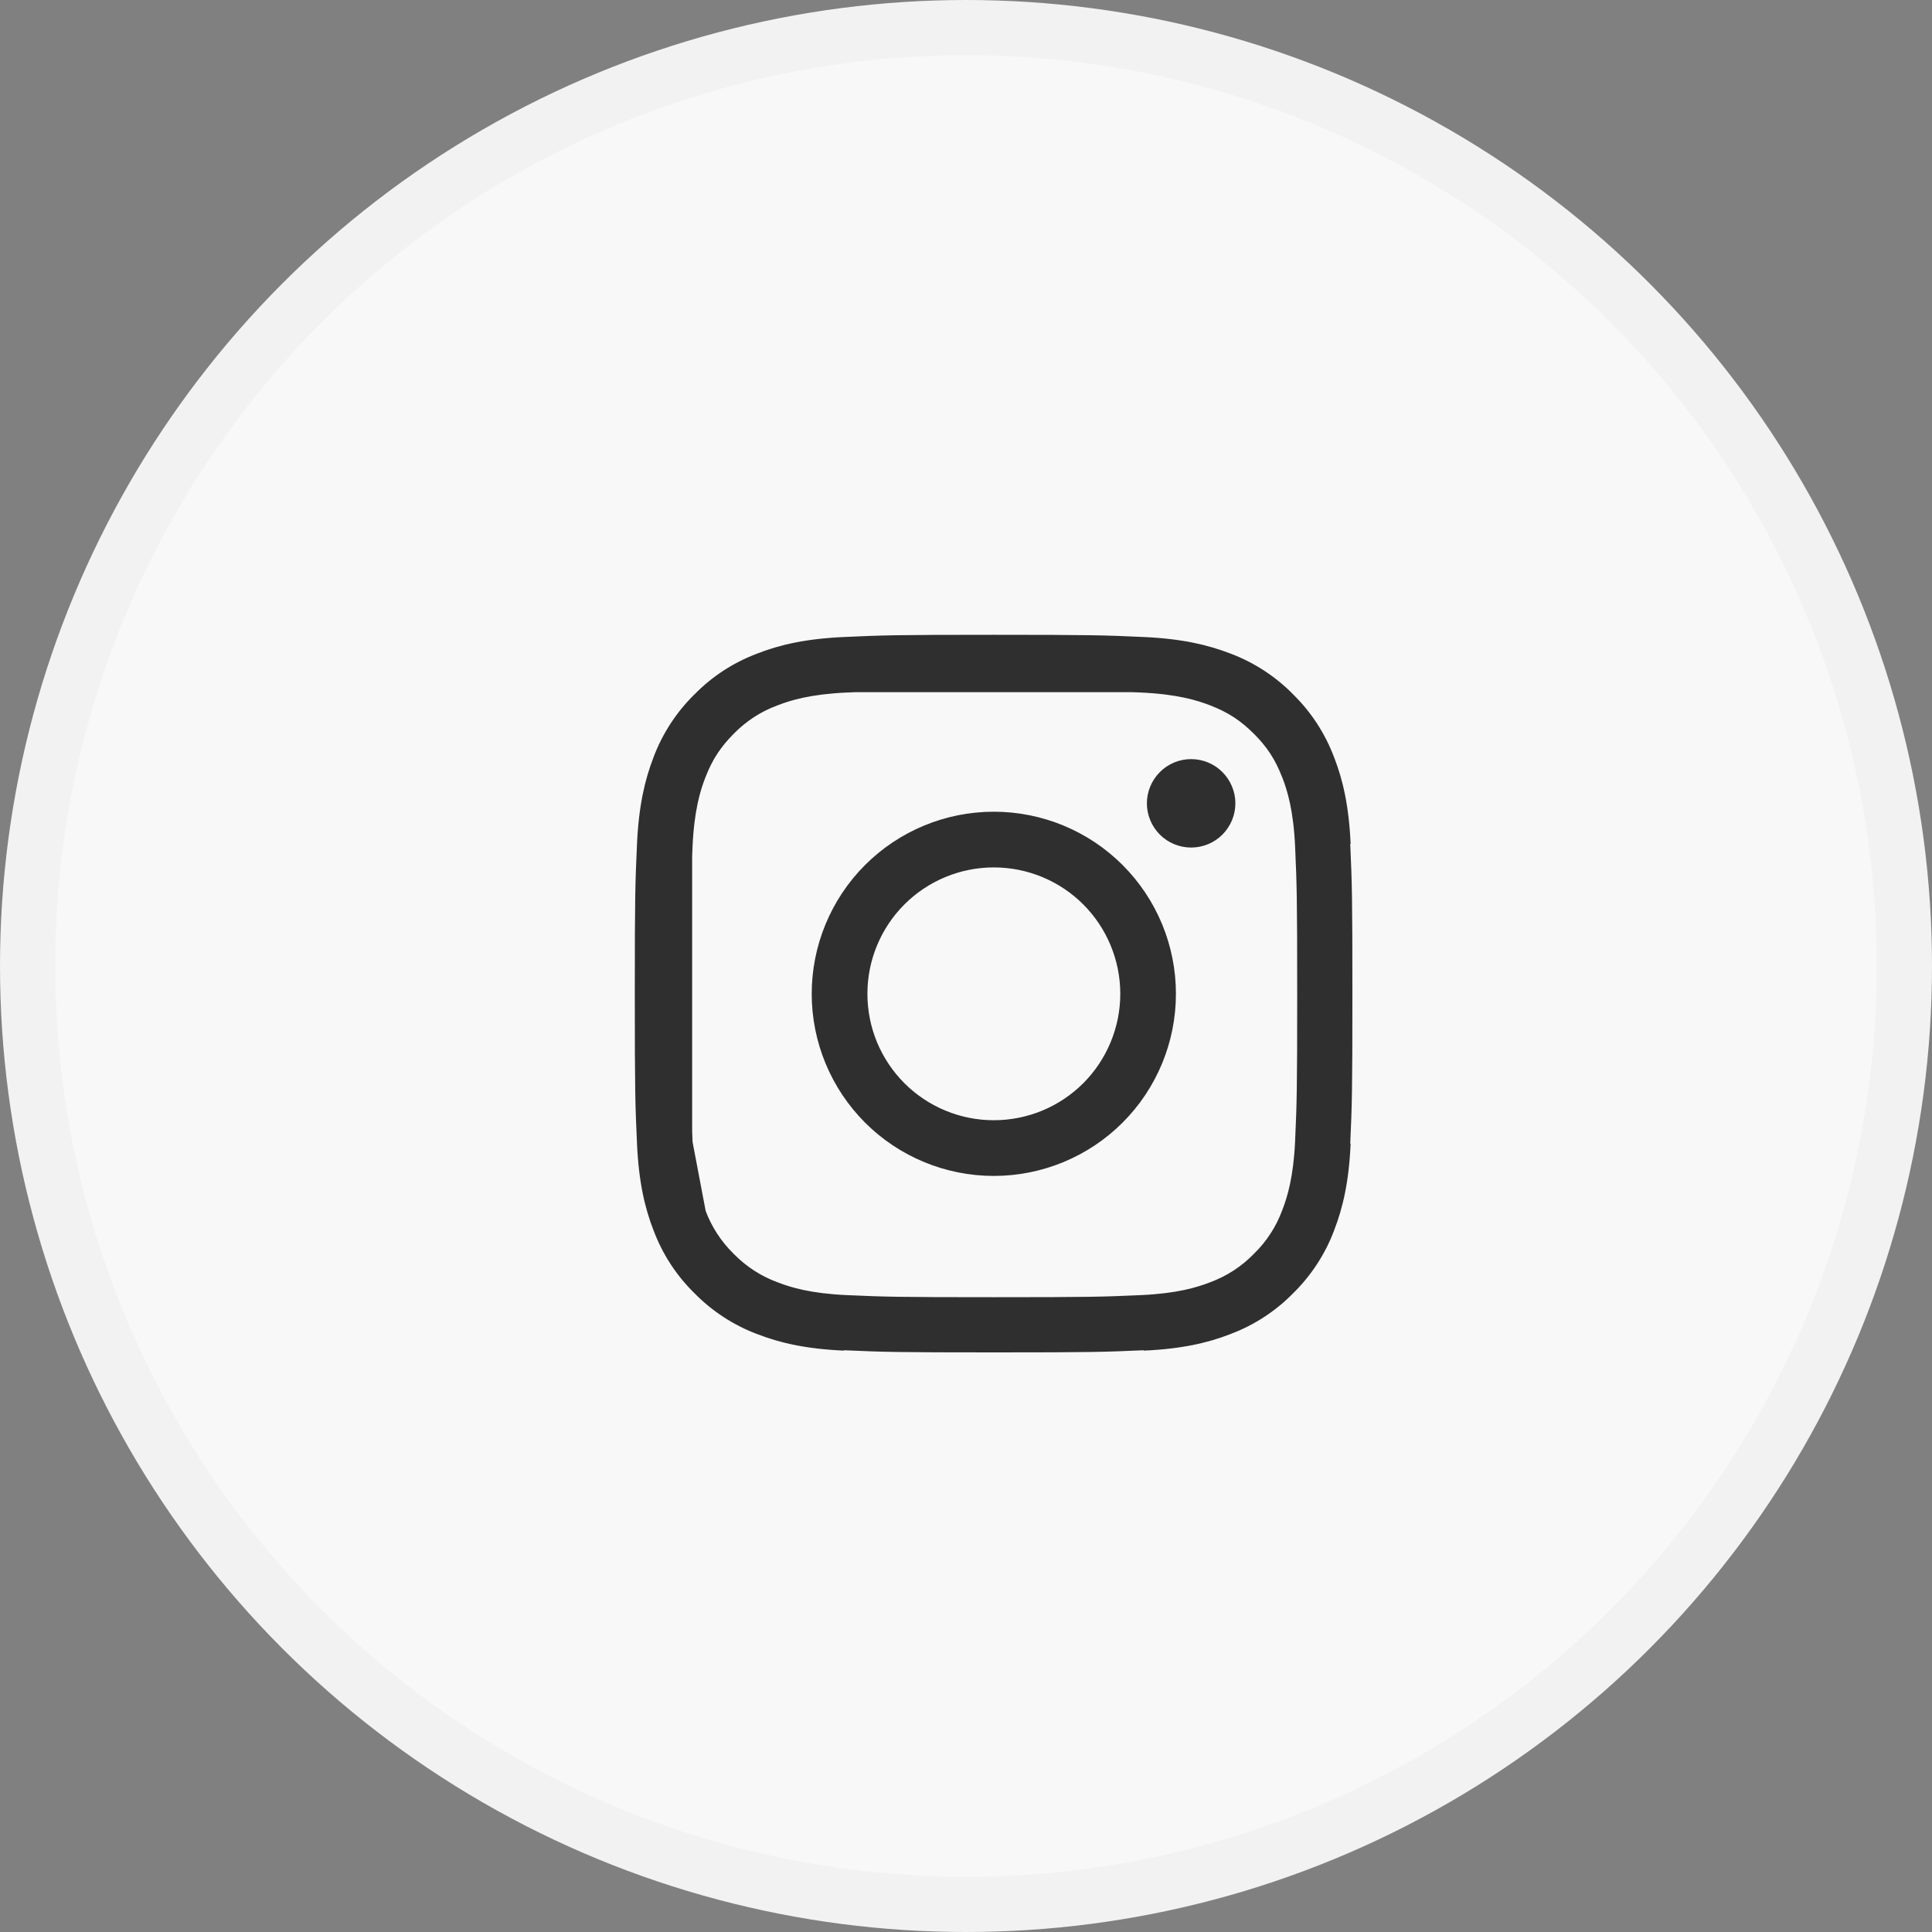
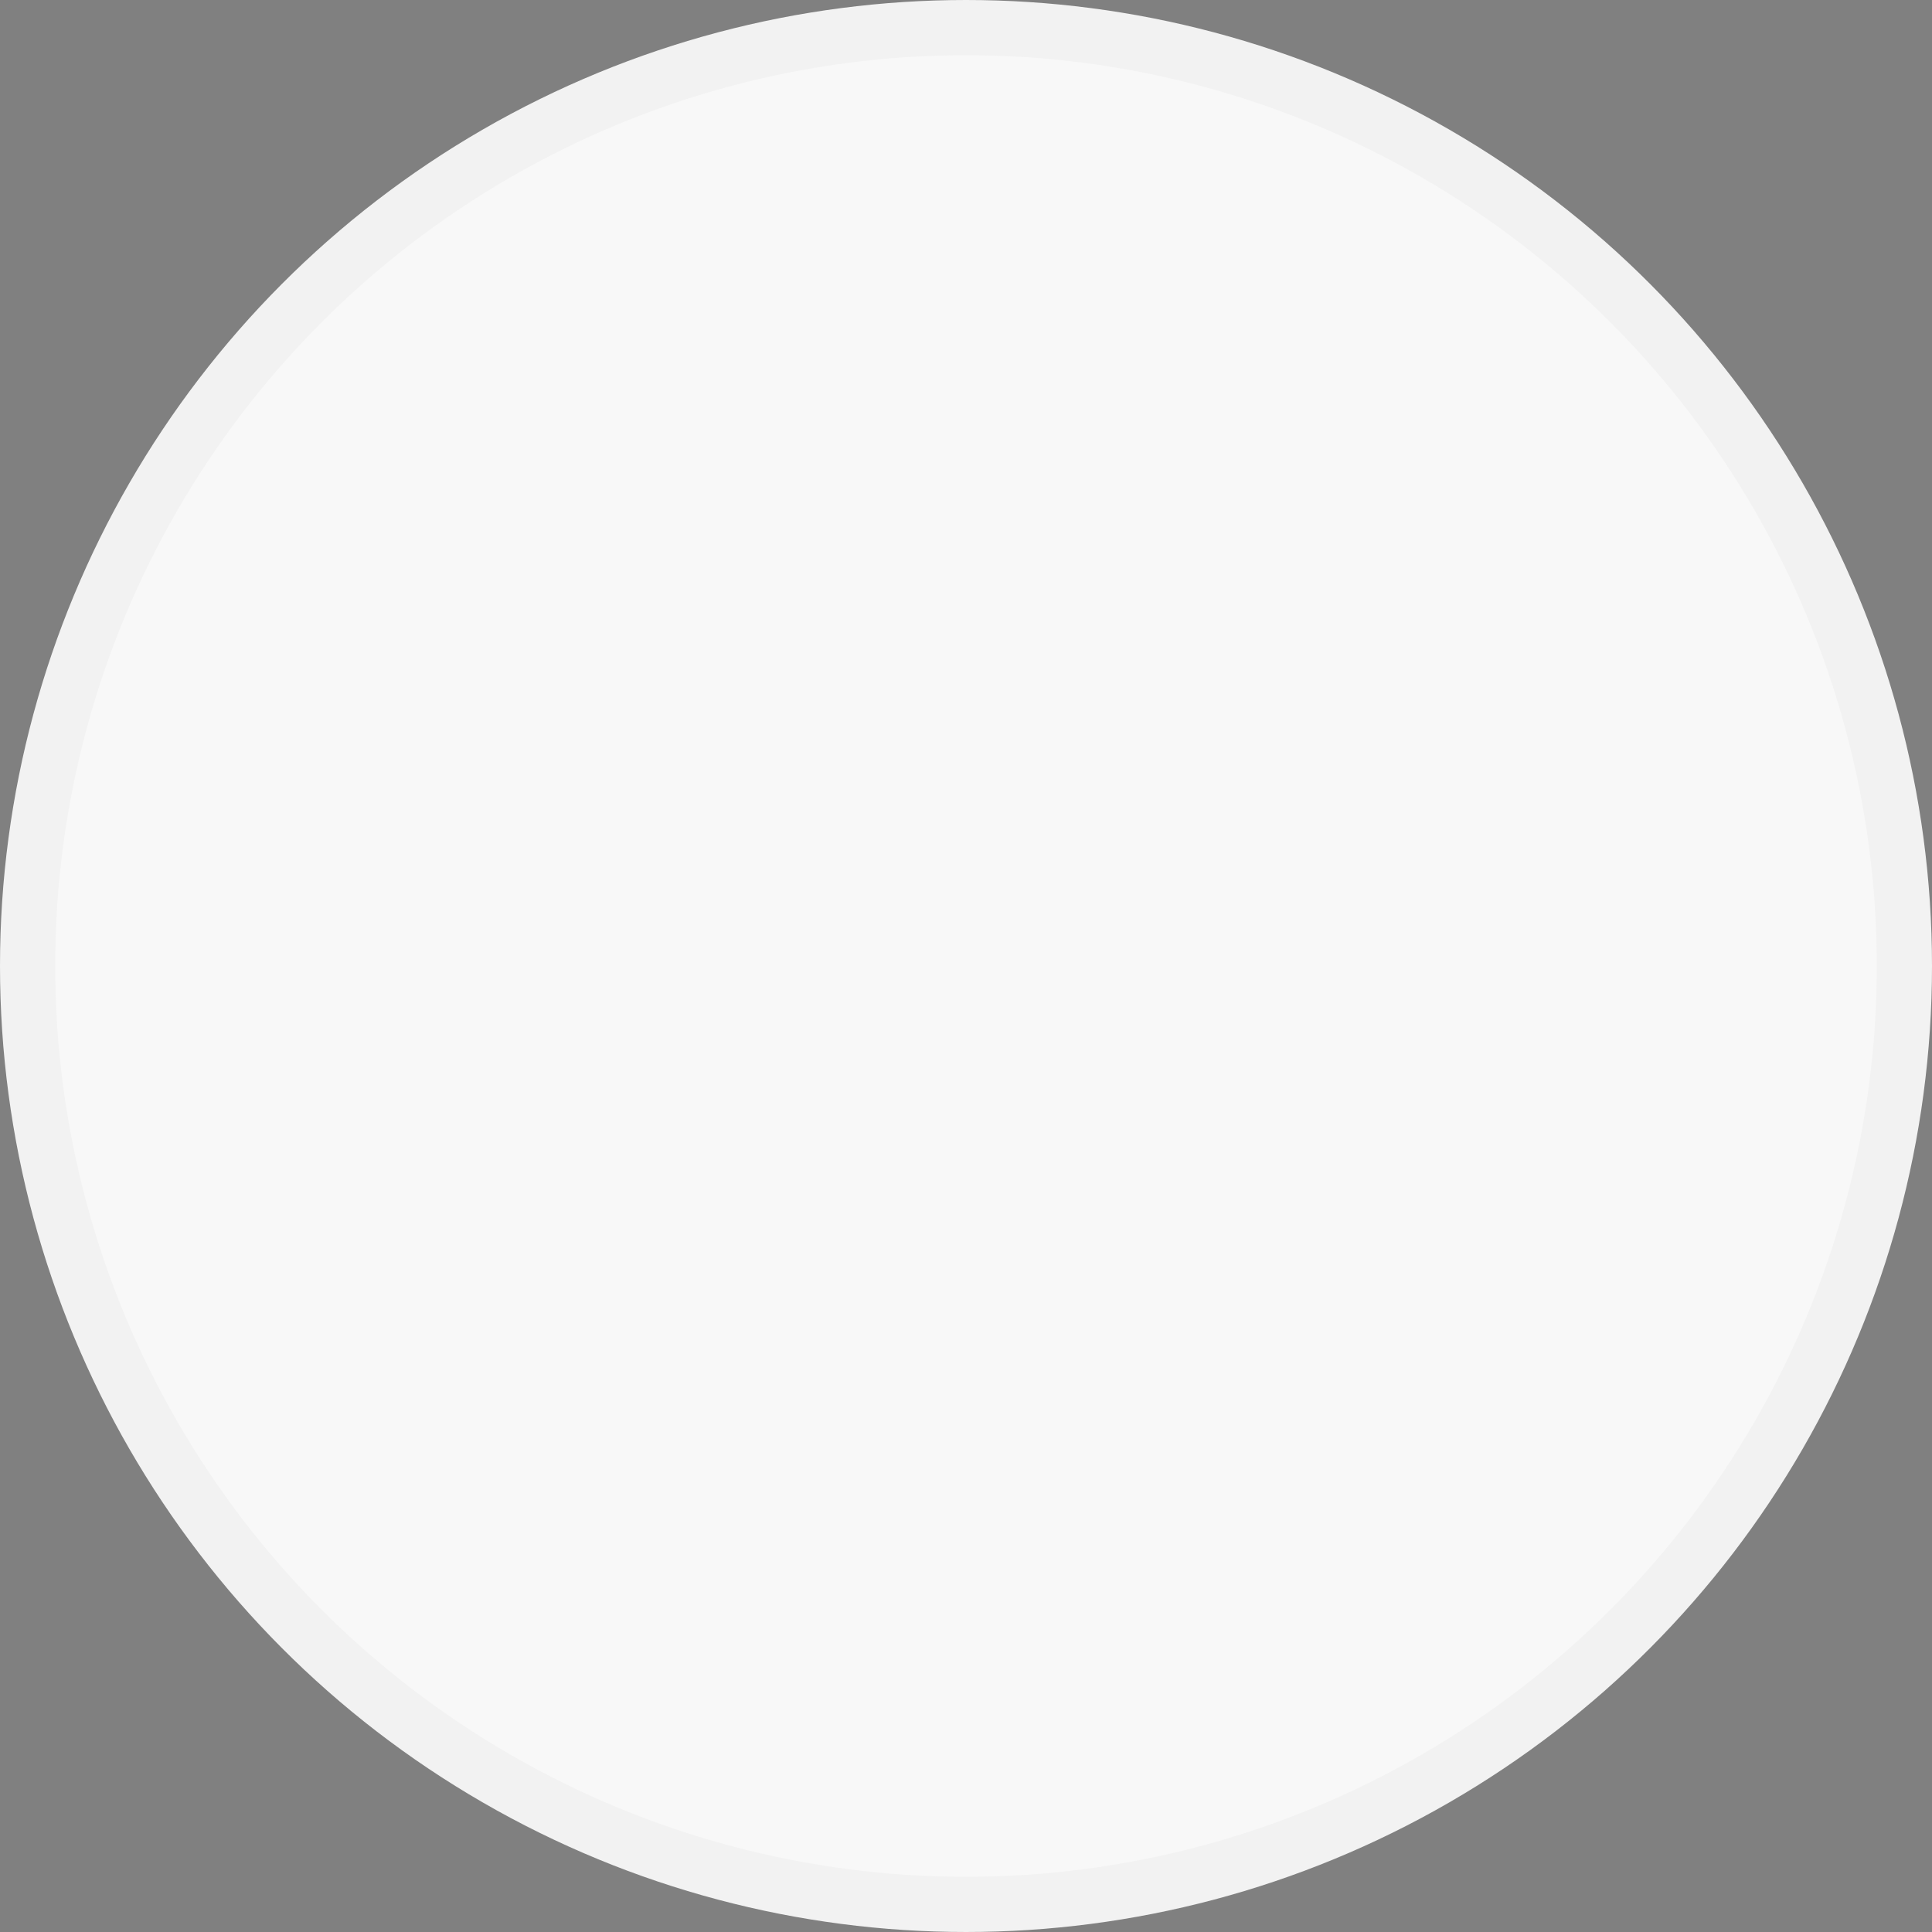
<svg xmlns="http://www.w3.org/2000/svg" width="35" height="35" viewBox="0 0 35 35" fill="none">
  <rect x="0" y="0" width="35" height="35" fill="#808080" stroke="none" />
  <circle cx="17.5" cy="17.5" r="17" fill="#F8F8F8" stroke="#F2F2F2" />
-   <path d="M12.938 12.93L13.294 13.28L13.294 13.28L12.938 12.93ZM13.892 12.309L14.068 12.777L14.071 12.776L13.892 12.309ZM12.934 12.934L13.284 13.291L13.29 13.284L12.934 12.934ZM12.93 12.938L13.28 13.295L13.28 13.294L12.93 12.938ZM12.308 13.892L12.776 14.069L12.776 14.069L12.308 13.892ZM12.306 13.897L12.773 14.078L12.774 14.073L12.306 13.897ZM12.039 15.312L11.54 15.29L11.54 15.29L12.039 15.312ZM13.898 12.306L14.077 12.773L14.079 12.772L13.898 12.306ZM12.93 23.07L12.58 23.427L12.58 23.427L12.93 23.07ZM12.934 23.074L13.291 22.724L13.284 22.717L12.934 23.074ZM12.938 23.078L12.581 23.428L12.581 23.428L12.938 23.078ZM13.892 23.7L14.069 23.232L14.069 23.232L13.892 23.7ZM13.898 23.702L14.079 23.236L14.074 23.234L13.898 23.702ZM12.306 22.11L12.773 21.931L12.772 21.928L12.306 22.11ZM12.039 20.696L11.54 20.718L11.54 20.718L12.039 20.696ZM15.312 12.039L15.29 11.54L15.29 11.54L15.312 12.039ZM20.695 12.039L20.718 11.54L20.718 11.54L20.695 12.039ZM22.111 12.306L21.93 12.773L21.932 12.773L22.111 12.306ZM22.116 12.308L21.937 12.775L21.939 12.776L22.116 12.308ZM23.07 12.93L22.713 13.28L22.713 13.28L23.07 12.93ZM23.074 12.934L22.717 13.284L22.724 13.29L23.074 12.934ZM23.078 12.937L23.428 12.581L23.428 12.581L23.078 12.937ZM23.699 13.892L23.231 14.068L23.232 14.071L23.699 13.892ZM23.702 13.898L23.235 14.077L23.236 14.079L23.702 13.898ZM23.702 22.11L23.236 21.929L23.235 21.932L23.702 22.11ZM23.7 22.116L23.233 21.937L23.232 21.939L23.7 22.116ZM23.078 23.07L22.728 22.713L22.728 22.713L23.078 23.07ZM23.074 23.074L22.724 22.717L22.717 22.724L23.074 23.074ZM23.07 23.078L23.427 23.428L23.427 23.428L23.07 23.078ZM22.116 23.699L21.94 23.231L21.937 23.232L22.116 23.699ZM22.11 23.702L21.931 23.235L21.928 23.236L22.11 23.702ZM22.107 12.314L21.925 12.779L21.927 12.78L22.107 12.314ZM20.696 12.047L20.719 11.547L20.719 11.547L20.696 12.047ZM23.068 12.939L23.422 12.585L23.422 12.585L23.068 12.939ZM23.694 13.901L23.228 14.082L23.229 14.082L23.694 13.901ZM23.961 15.312L24.461 15.289L24.461 15.289L23.961 15.312ZM23.961 20.696L24.461 20.719L24.461 20.718L23.961 20.696ZM23.696 22.103L23.23 21.921L23.227 21.929L23.696 22.103ZM23.069 23.069L22.719 22.711L22.711 22.719L23.069 23.069ZM22.102 23.696L21.929 23.227L21.922 23.23L22.102 23.696ZM20.696 23.961L20.719 24.461L20.719 24.461L20.696 23.961ZM15.312 23.961L15.289 24.461L15.29 24.461L15.312 23.961ZM13.905 23.696L14.087 23.23L14.079 23.227L13.905 23.696ZM12.939 23.069L13.296 22.719L13.289 22.712L12.939 23.069ZM12.312 22.102L12.781 21.928L12.778 21.922L12.312 22.102ZM12.047 20.696L11.547 20.719L11.547 20.719L12.047 20.696ZM12.047 15.312L11.547 15.289L11.547 15.29L12.047 15.312ZM12.314 13.901L12.779 14.083L12.78 14.081L12.314 13.901ZM12.936 12.942L13.29 13.295L13.294 13.291L12.936 12.942ZM13.905 12.312L14.079 12.781L14.086 12.778L13.905 12.312ZM15.312 12.047L15.289 11.547L15.289 11.547L15.312 12.047ZM13.294 13.28C13.513 13.058 13.777 12.886 14.068 12.777L13.716 11.841C13.289 12.001 12.901 12.253 12.581 12.58L13.294 13.28ZM13.29 13.284L13.294 13.28L12.581 12.58L12.577 12.584L13.29 13.284ZM13.28 13.294L13.284 13.291L12.583 12.577L12.579 12.581L13.28 13.294ZM12.776 14.069C12.886 13.777 13.058 13.513 13.28 13.295L12.579 12.581C12.254 12.901 12.001 13.289 11.84 13.716L12.776 14.069ZM12.774 14.073L12.776 14.069L11.84 13.716L11.838 13.721L12.774 14.073ZM12.538 15.335C12.566 14.738 12.658 14.375 12.773 14.078L11.84 13.717C11.682 14.126 11.571 14.596 11.54 15.29L12.538 15.335ZM14.071 12.776L14.077 12.773L13.72 11.839L13.713 11.842L14.071 12.776ZM13.28 22.714C13.058 22.495 12.886 22.231 12.777 21.94L11.841 22.292C12.001 22.719 12.253 23.107 12.58 23.427L13.28 22.714ZM13.284 22.717L13.28 22.714L12.58 23.427L12.584 23.431L13.284 22.717ZM13.295 22.728L13.291 22.724L12.577 23.424L12.581 23.428L13.295 22.728ZM14.069 23.232C13.777 23.122 13.513 22.95 13.294 22.728L12.581 23.428C12.901 23.754 13.289 24.007 13.716 24.168L14.069 23.232ZM14.074 23.234L14.069 23.232L13.716 24.168L13.722 24.17L14.074 23.234ZM15.335 23.47C14.737 23.442 14.375 23.351 14.079 23.236L13.717 24.168C14.126 24.327 14.596 24.437 15.29 24.468L15.335 23.47ZM12.772 21.928C12.657 21.633 12.566 21.271 12.538 20.673L11.54 20.718C11.571 21.412 11.681 21.882 11.84 22.291L12.772 21.928ZM12.776 21.937L12.773 21.931L11.839 22.288L11.842 22.294L12.776 21.937ZM12.8 22.023L12.792 21.98L11.809 22.166L11.817 22.209L12.8 22.023ZM12.792 21.98L12.541 20.658L11.558 20.845L11.809 22.166L12.792 21.98ZM12.541 20.658L12.53 20.602L11.548 20.789L11.558 20.845L12.541 20.658ZM14.079 12.772C14.375 12.657 14.737 12.566 15.335 12.538L15.29 11.54C14.596 11.571 14.126 11.681 13.717 11.84L14.079 12.772ZM18.004 12.5C19.789 12.5 19.994 12.508 20.673 12.539L20.718 11.54C20.017 11.508 19.795 11.5 18.004 11.5V12.5ZM15.335 12.538C16.014 12.508 16.218 12.5 18.004 12.5V11.5C16.213 11.5 15.991 11.508 15.29 11.54L15.335 12.538ZM15.312 12.539L15.487 12.539L15.487 11.539L15.312 11.539L15.312 12.539ZM15.487 12.539L20.521 12.539L20.521 11.539L15.487 11.539L15.487 12.539ZM20.521 12.539L20.695 12.539L20.695 11.539L20.521 11.539L20.521 12.539ZM20.672 12.538C21.27 12.566 21.633 12.658 21.93 12.773L22.291 11.84C21.882 11.682 21.412 11.571 20.718 11.54L20.672 12.538ZM21.932 12.773L21.937 12.775L22.294 11.841L22.289 11.839L21.932 12.773ZM21.939 12.776C22.231 12.886 22.495 13.058 22.713 13.28L23.427 12.579C23.107 12.254 22.719 12.001 22.292 11.84L21.939 12.776ZM22.713 13.28L22.717 13.284L23.43 12.583L23.427 12.579L22.713 13.28ZM22.724 13.29L22.727 13.294L23.428 12.581L23.424 12.577L22.724 13.29ZM22.727 13.294C22.95 13.512 23.122 13.777 23.231 14.068L24.167 13.716C24.006 13.288 23.754 12.901 23.428 12.581L22.727 13.294ZM23.232 14.071L23.235 14.077L24.169 13.72L24.166 13.713L23.232 14.071ZM23.236 14.079C23.351 14.375 23.442 14.737 23.47 15.335L24.468 15.29C24.437 14.596 24.327 14.126 24.168 13.717L23.236 14.079ZM23.47 20.673C23.442 21.271 23.351 21.633 23.236 21.929L24.168 22.291C24.327 21.882 24.437 21.412 24.468 20.718L23.47 20.673ZM23.235 21.932L23.233 21.937L24.167 22.294L24.169 22.289L23.235 21.932ZM23.232 21.939C23.122 22.231 22.95 22.495 22.728 22.713L23.428 23.427C23.754 23.107 24.007 22.719 24.168 22.292L23.232 21.939ZM22.728 22.713L22.724 22.717L23.425 23.431L23.428 23.427L22.728 22.713ZM22.717 22.724L22.714 22.727L23.427 23.428L23.431 23.424L22.717 22.724ZM22.714 22.727C22.495 22.95 22.231 23.122 21.94 23.231L22.292 24.167C22.719 24.007 23.107 23.755 23.427 23.428L22.714 22.727ZM21.937 23.232L21.931 23.235L22.288 24.169L22.294 24.166L21.937 23.232ZM21.928 23.236C21.633 23.351 21.271 23.442 20.673 23.47L20.718 24.468C21.412 24.437 21.882 24.327 22.291 24.168L21.928 23.236ZM22.289 11.848C21.946 11.714 21.479 11.582 20.719 11.547L20.673 12.546C21.325 12.576 21.683 12.685 21.925 12.779L22.289 11.848ZM23.422 12.585C23.084 12.248 22.736 12.021 22.288 11.847L21.927 12.78C22.245 12.903 22.476 13.053 22.715 13.293L23.422 12.585ZM24.161 13.72C23.987 13.273 23.761 12.924 23.422 12.585L22.715 13.292C22.955 13.532 23.105 13.763 23.228 14.082L24.161 13.72ZM24.461 15.289C24.426 14.527 24.293 14.061 24.16 13.72L23.229 14.082C23.323 14.324 23.432 14.683 23.462 15.335L24.461 15.289ZM24.5 18.004C24.5 16.239 24.493 16.01 24.461 15.289L23.462 15.335C23.493 16.032 23.5 16.243 23.5 18.004H24.5ZM24.461 20.718C24.493 19.998 24.5 19.769 24.5 18.004H23.5C23.5 19.765 23.493 19.975 23.462 20.673L24.461 20.718ZM24.162 22.284C24.296 21.941 24.426 21.475 24.461 20.719L23.462 20.673C23.432 21.322 23.324 21.68 23.23 21.921L24.162 22.284ZM23.419 23.426C23.749 23.103 24.004 22.71 24.165 22.277L23.227 21.929C23.118 22.224 22.944 22.491 22.719 22.711L23.419 23.426ZM22.276 24.165C22.71 24.004 23.103 23.749 23.426 23.418L22.711 22.719C22.491 22.944 22.224 23.118 21.929 23.227L22.276 24.165ZM20.719 24.461C21.477 24.426 21.942 24.295 22.283 24.162L21.922 23.23C21.68 23.324 21.322 23.432 20.673 23.462L20.719 24.461ZM18.004 24.5C19.77 24.5 19.998 24.493 20.719 24.461L20.673 23.462C19.976 23.493 19.765 23.5 18.004 23.5V24.5ZM15.29 24.461C16.01 24.493 16.238 24.5 18.004 24.5V23.5C16.242 23.5 16.032 23.493 15.335 23.462L15.29 24.461ZM13.724 24.162C14.067 24.296 14.533 24.426 15.289 24.461L15.335 23.462C14.686 23.432 14.328 23.324 14.087 23.23L13.724 24.162ZM12.582 23.419C12.905 23.749 13.298 24.004 13.731 24.165L14.079 23.227C13.784 23.118 13.517 22.944 13.296 22.719L12.582 23.419ZM11.843 22.276C12.004 22.71 12.259 23.103 12.589 23.426L13.289 22.712C13.064 22.491 12.89 22.224 12.78 21.928L11.843 22.276ZM11.547 20.719C11.548 20.739 11.549 20.759 11.55 20.778L12.549 20.725C12.548 20.708 12.547 20.69 12.546 20.673L11.547 20.719ZM11.55 20.778C11.588 21.477 11.708 21.92 11.833 22.25L12.768 21.896C12.68 21.663 12.581 21.321 12.549 20.725L11.55 20.778ZM11.833 22.25C11.837 22.261 11.841 22.272 11.846 22.283L12.778 21.922C12.775 21.913 12.771 21.905 12.768 21.896L11.833 22.25ZM11.508 18.004C11.508 19.614 11.513 19.947 11.539 20.543L12.539 20.499C12.514 19.927 12.508 19.614 12.508 18.004H11.508ZM11.539 20.543C11.542 20.599 11.544 20.657 11.547 20.719L12.546 20.673C12.543 20.612 12.541 20.554 12.539 20.499L11.539 20.543ZM11.547 15.29C11.544 15.351 11.542 15.409 11.539 15.464L12.539 15.508C12.541 15.453 12.543 15.396 12.546 15.335L11.547 15.29ZM11.539 15.464C11.513 16.061 11.508 16.393 11.508 18.004H12.508C12.508 16.393 12.514 16.081 12.539 15.508L11.539 15.464ZM11.848 13.719C11.714 14.062 11.582 14.529 11.547 15.289L12.546 15.335C12.576 14.683 12.685 14.324 12.779 14.083L11.848 13.719ZM12.582 12.589C12.246 12.926 12.02 13.274 11.847 13.72L12.78 14.081C12.903 13.763 13.053 13.534 13.29 13.295L12.582 12.589ZM13.732 11.843C13.296 12.004 12.902 12.261 12.578 12.593L13.294 13.291C13.515 13.065 13.783 12.89 14.079 12.781L13.732 11.843ZM15.289 11.547C14.531 11.582 14.066 11.713 13.725 11.846L14.086 12.778C14.328 12.684 14.686 12.576 15.335 12.546L15.289 11.547ZM18.004 11.508C16.394 11.508 16.061 11.513 15.465 11.539L15.509 12.539C16.081 12.514 16.394 12.508 18.004 12.508V11.508ZM15.465 11.539C15.409 11.542 15.351 11.544 15.289 11.547L15.335 12.546C15.396 12.543 15.454 12.541 15.509 12.539L15.465 11.539ZM20.719 11.547C20.657 11.544 20.599 11.542 20.543 11.539L20.5 12.539C20.555 12.541 20.612 12.543 20.673 12.546L20.719 11.547ZM20.543 11.539C19.947 11.513 19.614 11.508 18.004 11.508V12.508C19.614 12.508 19.927 12.514 20.5 12.539L20.543 11.539ZM12.5 18.004C12.5 16.218 12.508 16.013 12.539 15.335L11.54 15.29C11.508 15.991 11.5 16.213 11.5 18.004H12.5ZM12.538 20.673C12.508 19.994 12.5 19.79 12.5 18.004H11.5C11.5 19.795 11.508 20.017 11.54 20.718L12.538 20.673ZM12.539 20.696L12.539 20.521L11.539 20.521L11.539 20.696L12.539 20.696ZM12.539 20.521L12.539 15.486L11.539 15.486L11.539 20.521L12.539 20.521ZM12.539 15.486L12.539 15.312L11.539 15.312L11.539 15.486L12.539 15.486Z" fill="#2F2F2F" />
-   <path d="M22.145 15.12C22.295 14.969 22.38 14.766 22.38 14.553C22.38 14.341 22.295 14.137 22.145 13.987C21.995 13.836 21.791 13.752 21.578 13.752C21.366 13.752 21.162 13.836 21.012 13.987C20.862 14.137 20.777 14.341 20.777 14.553C20.777 14.766 20.862 14.969 21.012 15.12C21.162 15.27 21.366 15.354 21.578 15.354C21.791 15.354 21.995 15.27 22.145 15.12Z" fill="#2F2F2F" />
-   <path d="M16.936 20.582L16.745 21.044L16.936 20.582ZM18.004 20.794V21.294H18.004L18.004 20.794ZM16.031 19.977L16.385 19.624L16.385 19.624L16.031 19.977ZM15.426 19.072L14.964 19.263L14.964 19.263L15.426 19.072ZM15.426 16.936L14.964 16.745L14.964 16.745L15.426 16.936ZM16.936 15.426L16.745 14.964L16.745 14.964L16.936 15.426ZM16.025 16.025L16.378 16.378L16.378 16.378L16.025 16.025ZM16.025 19.983L15.671 20.337H15.671L16.025 19.983ZM19.984 19.983L20.337 20.337L20.337 20.337L19.984 19.983ZM19.984 16.025L20.337 15.671V15.671L19.984 16.025ZM16.745 21.044C17.144 21.209 17.572 21.294 18.004 21.294V20.294C17.703 20.294 17.406 20.235 17.128 20.12L16.745 21.044ZM15.678 20.331C15.983 20.636 16.346 20.879 16.745 21.044L17.128 20.12C16.85 20.005 16.597 19.836 16.385 19.624L15.678 20.331ZM14.964 19.263C15.13 19.662 15.372 20.025 15.678 20.331L16.385 19.624C16.172 19.411 16.003 19.158 15.888 18.881L14.964 19.263ZM14.714 18.004C14.714 18.436 14.799 18.864 14.964 19.263L15.888 18.881C15.773 18.603 15.714 18.305 15.714 18.004H14.714ZM14.964 16.745C14.799 17.144 14.714 17.572 14.714 18.004H15.714C15.714 17.703 15.773 17.405 15.888 17.128L14.964 16.745ZM15.678 15.677C15.372 15.983 15.13 16.346 14.964 16.745L15.888 17.128C16.003 16.85 16.172 16.597 16.385 16.384L15.678 15.677ZM16.745 14.964C16.346 15.129 15.983 15.372 15.678 15.677L16.385 16.384C16.597 16.172 16.85 16.003 17.128 15.888L16.745 14.964ZM18.004 14.714C17.572 14.714 17.144 14.799 16.745 14.964L17.128 15.888C17.406 15.773 17.703 15.714 18.004 15.714V14.714ZM20.331 15.677C19.714 15.06 18.877 14.714 18.004 14.714V15.714C18.612 15.714 19.194 15.955 19.624 16.384L20.331 15.677ZM21.295 18.004C21.295 17.131 20.948 16.294 20.331 15.677L19.624 16.384C20.053 16.814 20.295 17.396 20.295 18.004H21.295ZM20.331 20.331C20.948 19.714 21.295 18.877 21.295 18.004H20.295C20.295 18.611 20.053 19.194 19.624 19.624L20.331 20.331ZM18.004 21.294C18.877 21.294 19.714 20.948 20.331 20.331L19.624 19.624C19.194 20.053 18.612 20.294 18.004 20.294L18.004 21.294ZM16.378 16.378C16.81 15.947 17.395 15.705 18.004 15.705V14.705C17.129 14.705 16.29 15.052 15.671 15.671L16.378 16.378ZM15.705 18.004C15.705 17.394 15.947 16.809 16.378 16.378L15.671 15.671C15.053 16.29 14.705 17.129 14.705 18.004H15.705ZM16.378 19.63C15.947 19.199 15.705 18.614 15.705 18.004H14.705C14.705 18.879 15.053 19.718 15.671 20.337L16.378 19.63ZM18.004 20.303C17.395 20.303 16.81 20.061 16.378 19.63L15.671 20.337C16.29 20.956 17.129 21.303 18.004 21.303V20.303ZM19.63 19.63C19.199 20.061 18.614 20.303 18.004 20.303V21.303C18.879 21.303 19.718 20.956 20.337 20.337L19.63 19.63ZM20.303 18.004C20.303 18.614 20.061 19.199 19.63 19.63L20.337 20.337C20.956 19.718 21.303 18.879 21.303 18.004H20.303ZM19.63 16.378C20.061 16.809 20.303 17.394 20.303 18.004H21.303C21.303 17.129 20.956 16.29 20.337 15.671L19.63 16.378ZM18.004 15.705C18.614 15.705 19.199 15.947 19.63 16.378L20.337 15.671C19.718 15.052 18.879 14.705 18.004 14.705V15.705Z" fill="#2F2F2F" />
</svg>